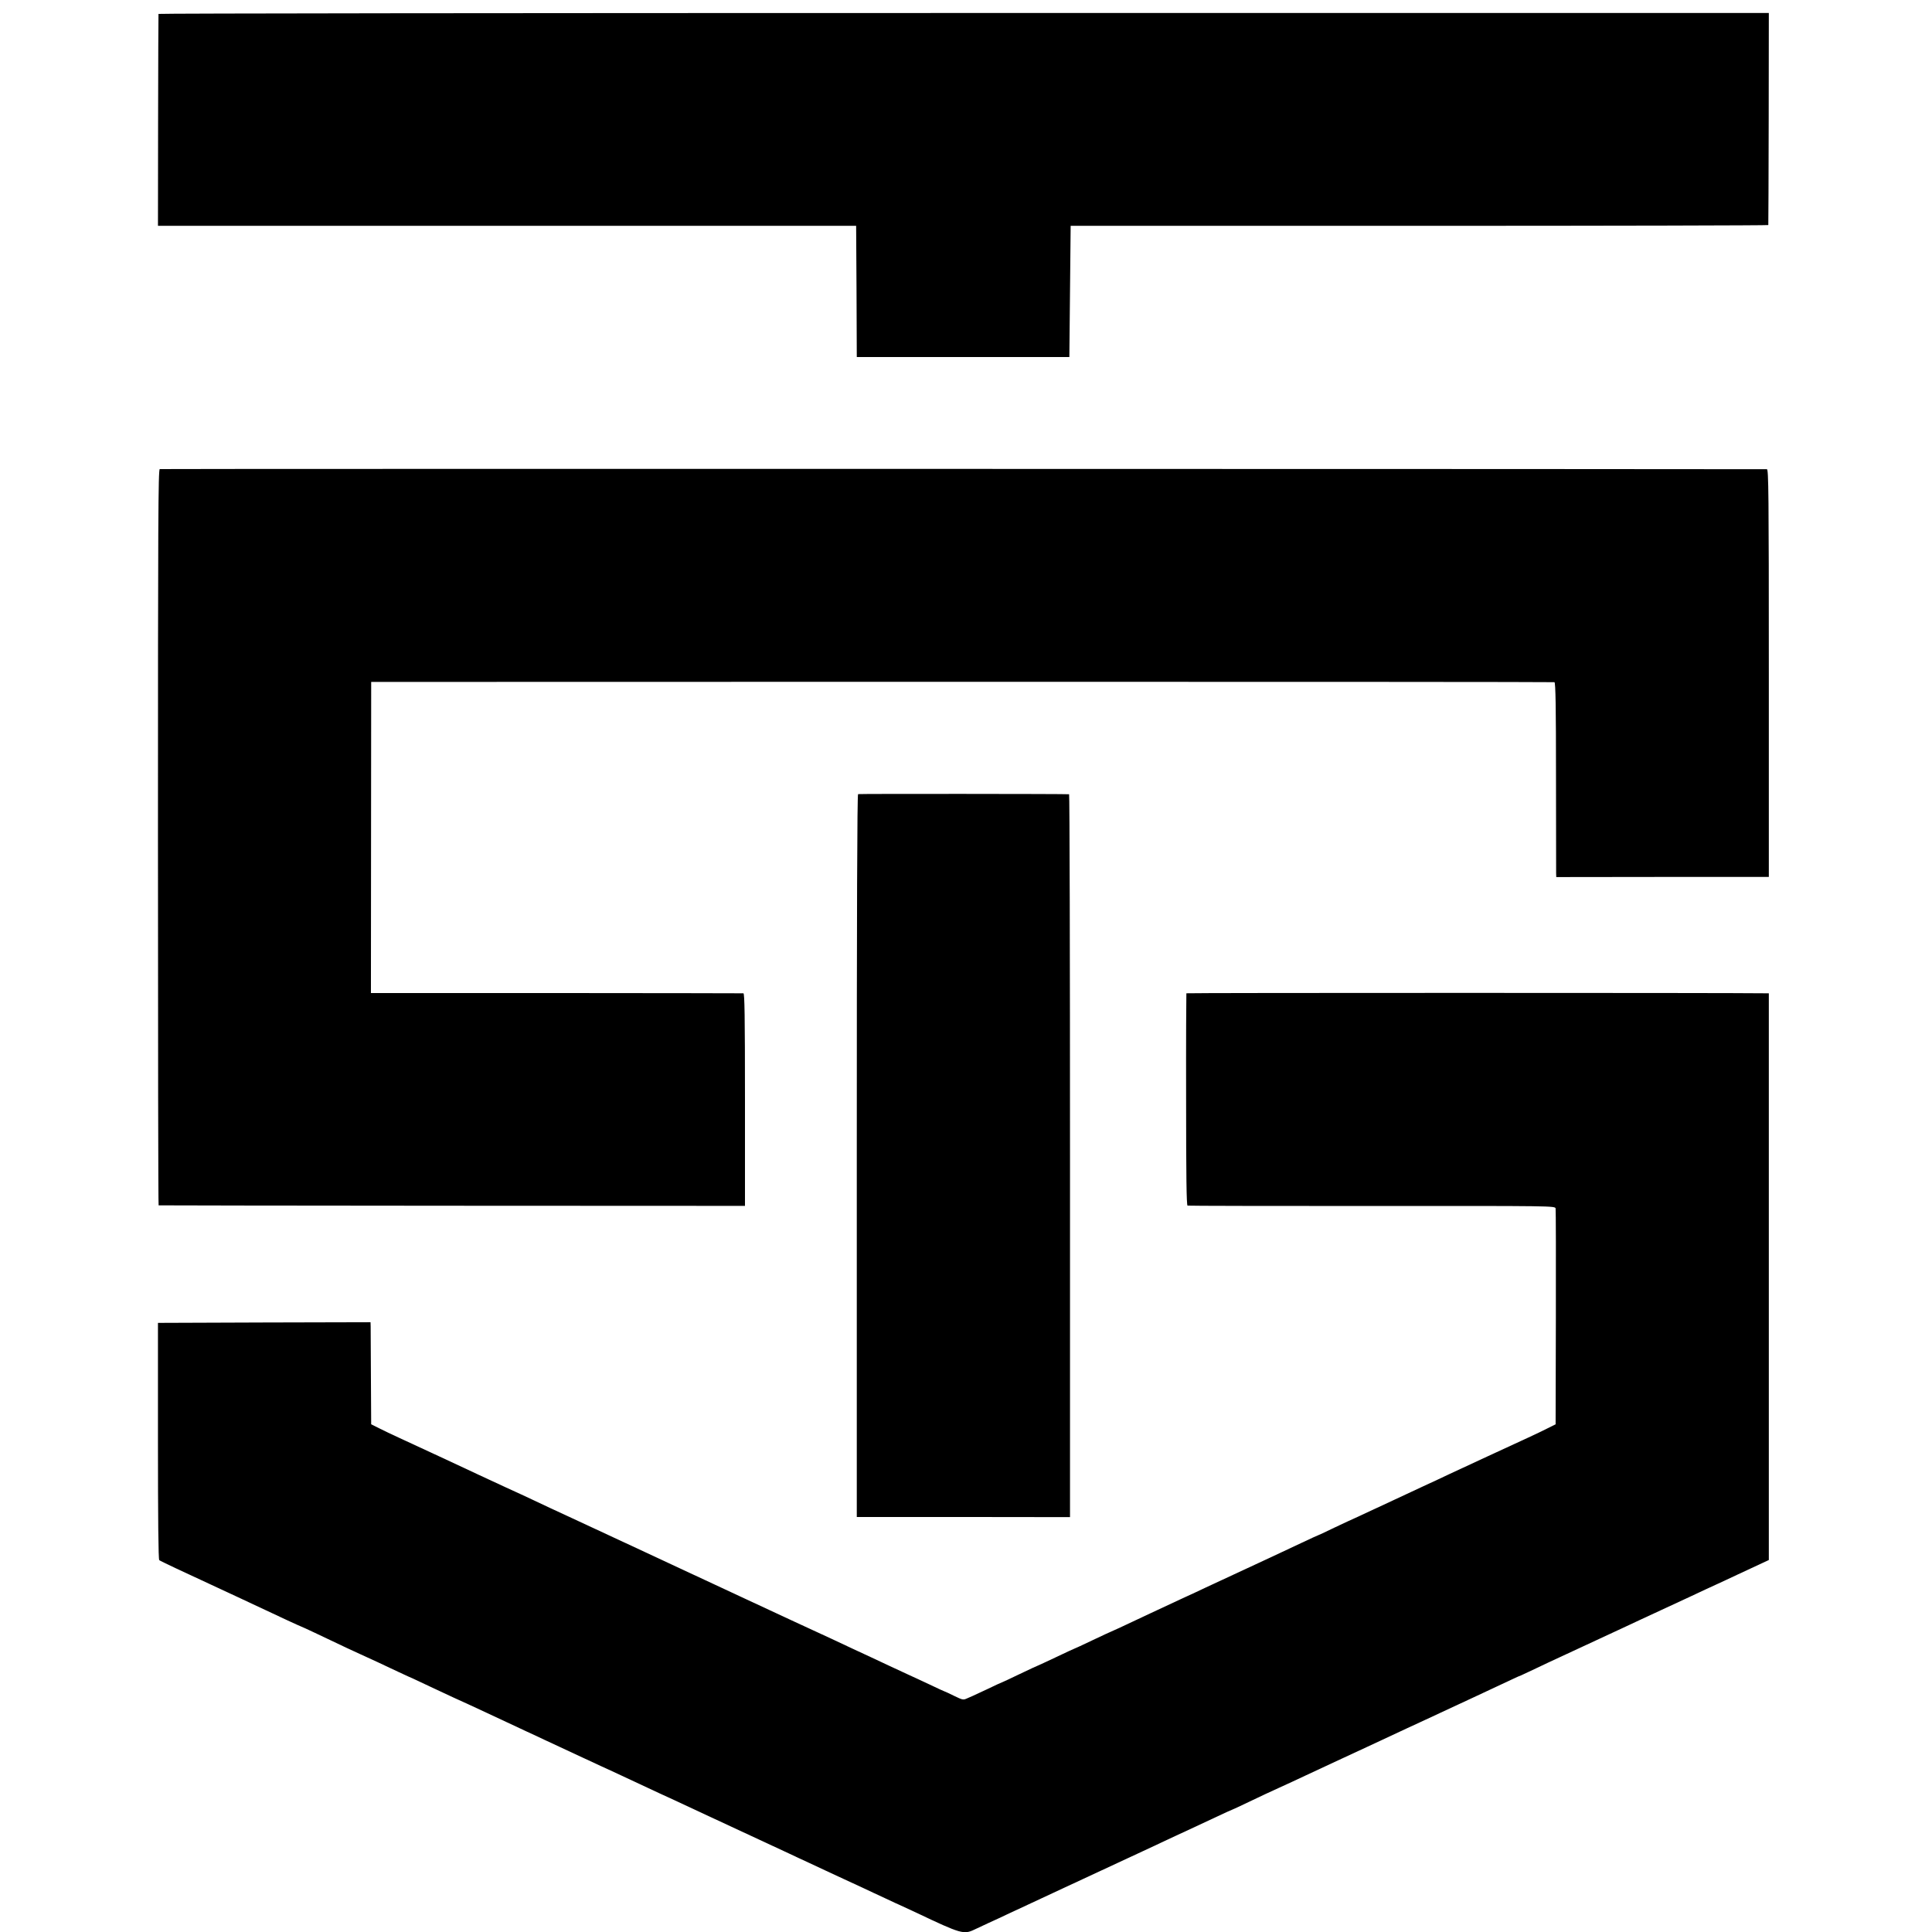
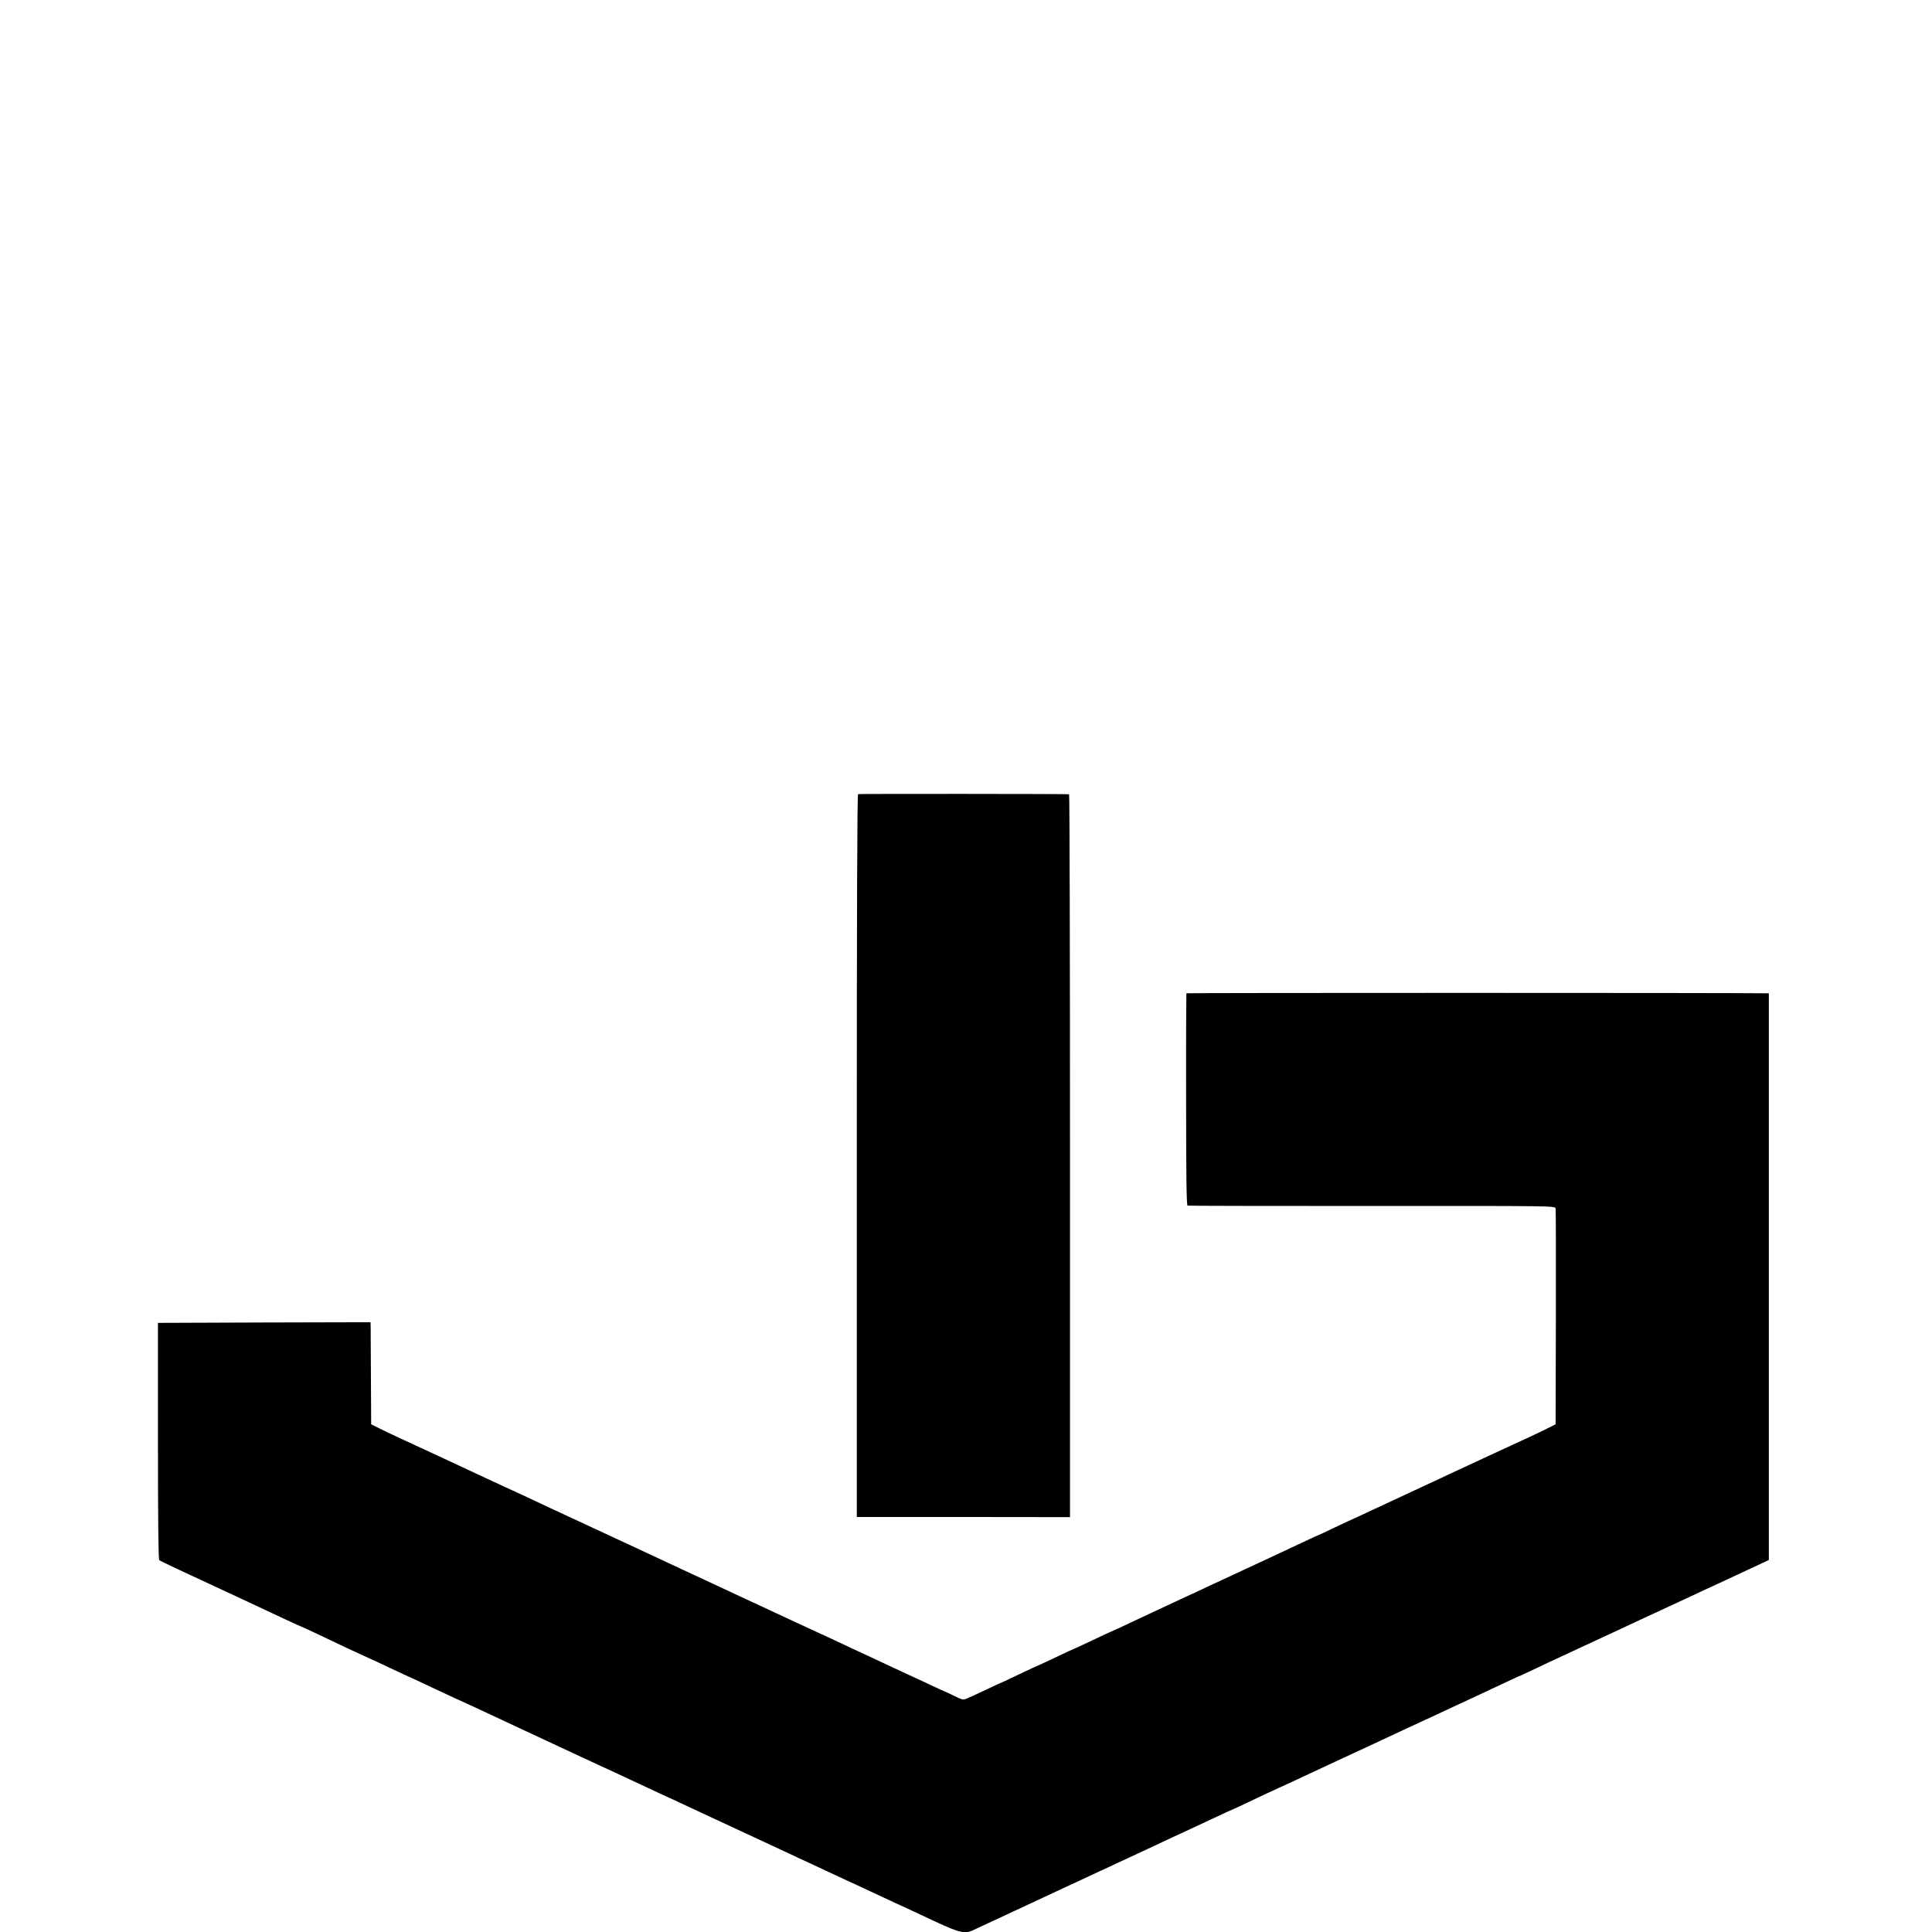
<svg xmlns="http://www.w3.org/2000/svg" version="1.0" width="1486pt" height="1486pt" viewBox="0 0 1486 1486" preserveAspectRatio="xMidYMid meet">
  <g transform="translate(0,1486) scale(0.1,-0.1)" fill="#000000" stroke="none">
-     <path d="M1219 14753 c-1 -5 -2 -373 -3 -819 l-1 -811 2685 0 2685 0 3 -505 2 -504 818 0 817 0 5 505 5 504 2683 0 c1475 0 2683 3 2683 6 1 3 2 372 3 819 l1 812 -6192 0 c-3406 0 -6194 -3 -6194 -7z" />
-     <path d="M1229 11252 c-12 -2 -14 -387 -14 -2832 0 -1557 2 -2831 5 -2831 3 -1 1019 -2 2258 -3 l2252 -1 0 817 c0 648 -3 818 -12 818 -7 1 -655 1 -1439 2 l-1426 0 1 1197 1 1196 4545 1 c2500 0 4550 -1 4556 -3 9 -3 12 -198 12 -721 0 -394 1 -731 1 -747 l1 -31 817 1 818 0 0 1568 c0 1387 -2 1567 -15 1568 -41 2 -12348 4 -12361 1z" />
    <path d="M6600 8752 c-7 -3 -10 -909 -10 -2782 l0 -2778 820 0 820 -1 0 2780 c0 1528 -3 2780 -7 2780 -19 3 -1614 4 -1623 1z" />
    <path d="M9125 7220 c-1 -3 -3 -370 -2 -817 0 -589 3 -813 11 -816 6 -2 645 -3 1419 -3 1400 1 1408 1 1412 -19 2 -11 3 -389 2 -840 l-2 -820 -60 -30 c-33 -17 -100 -49 -150 -72 -119 -54 -510 -236 -605 -280 -41 -20 -136 -64 -210 -98 -74 -34 -175 -82 -225 -105 -88 -41 -165 -77 -275 -128 -30 -13 -111 -51 -179 -83 -67 -33 -124 -59 -126 -59 -2 0 -57 -25 -122 -56 -65 -31 -174 -82 -243 -114 -180 -83 -394 -183 -495 -230 -33 -16 -123 -58 -200 -93 -77 -36 -178 -83 -225 -105 -237 -112 -303 -142 -305 -142 -2 0 -64 -29 -140 -65 -75 -36 -138 -65 -140 -65 -2 0 -65 -29 -140 -65 -76 -36 -139 -65 -140 -65 -2 0 -65 -29 -140 -65 -74 -36 -137 -65 -139 -65 -2 0 -52 -23 -112 -52 -60 -28 -111 -52 -114 -53 -3 -1 -20 -9 -39 -17 -32 -15 -36 -14 -102 18 -38 19 -71 34 -73 34 -2 0 -55 24 -117 54 -63 29 -136 64 -164 76 -27 12 -90 42 -140 65 -49 23 -115 54 -145 68 -30 14 -100 46 -155 72 -108 51 -187 88 -292 136 -38 17 -102 47 -143 66 -70 33 -277 129 -415 193 -33 15 -100 47 -150 70 -49 23 -180 84 -290 135 -110 51 -238 111 -285 133 -74 35 -325 151 -570 265 -130 60 -212 98 -300 140 -47 22 -141 66 -210 97 -69 32 -161 75 -205 95 -77 37 -418 195 -615 286 -52 24 -122 57 -155 74 l-60 30 -2 360 c-1 198 -2 375 -2 393 l-1 32 -817 -2 -818 -3 0 -908 c0 -594 3 -912 10 -917 8 -7 195 -95 395 -187 85 -39 322 -150 593 -277 55 -25 100 -46 102 -46 2 0 50 -22 107 -49 235 -112 306 -145 353 -166 73 -33 166 -76 288 -134 60 -28 110 -51 112 -51 1 0 63 -29 136 -64 136 -64 222 -104 294 -136 22 -10 85 -39 140 -65 173 -81 248 -116 310 -145 33 -15 94 -43 135 -63 71 -33 136 -63 303 -141 39 -18 97 -45 127 -59 30 -13 132 -61 227 -105 95 -45 194 -91 220 -103 26 -12 80 -36 118 -54 39 -18 167 -78 285 -133 118 -55 285 -133 370 -172 85 -40 188 -88 228 -106 39 -19 107 -50 150 -70 42 -20 104 -49 137 -64 33 -15 96 -44 140 -65 44 -20 109 -51 145 -67 36 -17 112 -53 169 -79 57 -27 104 -49 106 -49 1 0 63 -29 136 -63 341 -162 362 -168 445 -128 21 10 71 33 109 51 39 17 102 47 140 65 78 36 120 56 440 205 536 249 779 362 861 401 49 23 116 54 149 69 33 15 109 51 169 79 59 28 110 51 112 51 1 0 61 27 131 61 70 34 175 83 233 109 58 26 150 69 205 95 55 26 186 87 290 135 105 48 264 123 355 165 91 43 193 90 228 106 145 67 198 92 417 194 127 59 259 121 295 138 36 17 67 31 70 31 3 1 37 17 75 35 39 19 99 47 135 64 160 74 493 229 575 267 88 41 168 79 290 135 33 15 132 61 220 102 88 42 185 86 215 100 30 14 98 45 150 70 52 24 129 60 170 79 l75 35 0 2179 0 2180 -30 0 c-243 4 -4448 4 -4450 0z" />
  </g>
</svg>